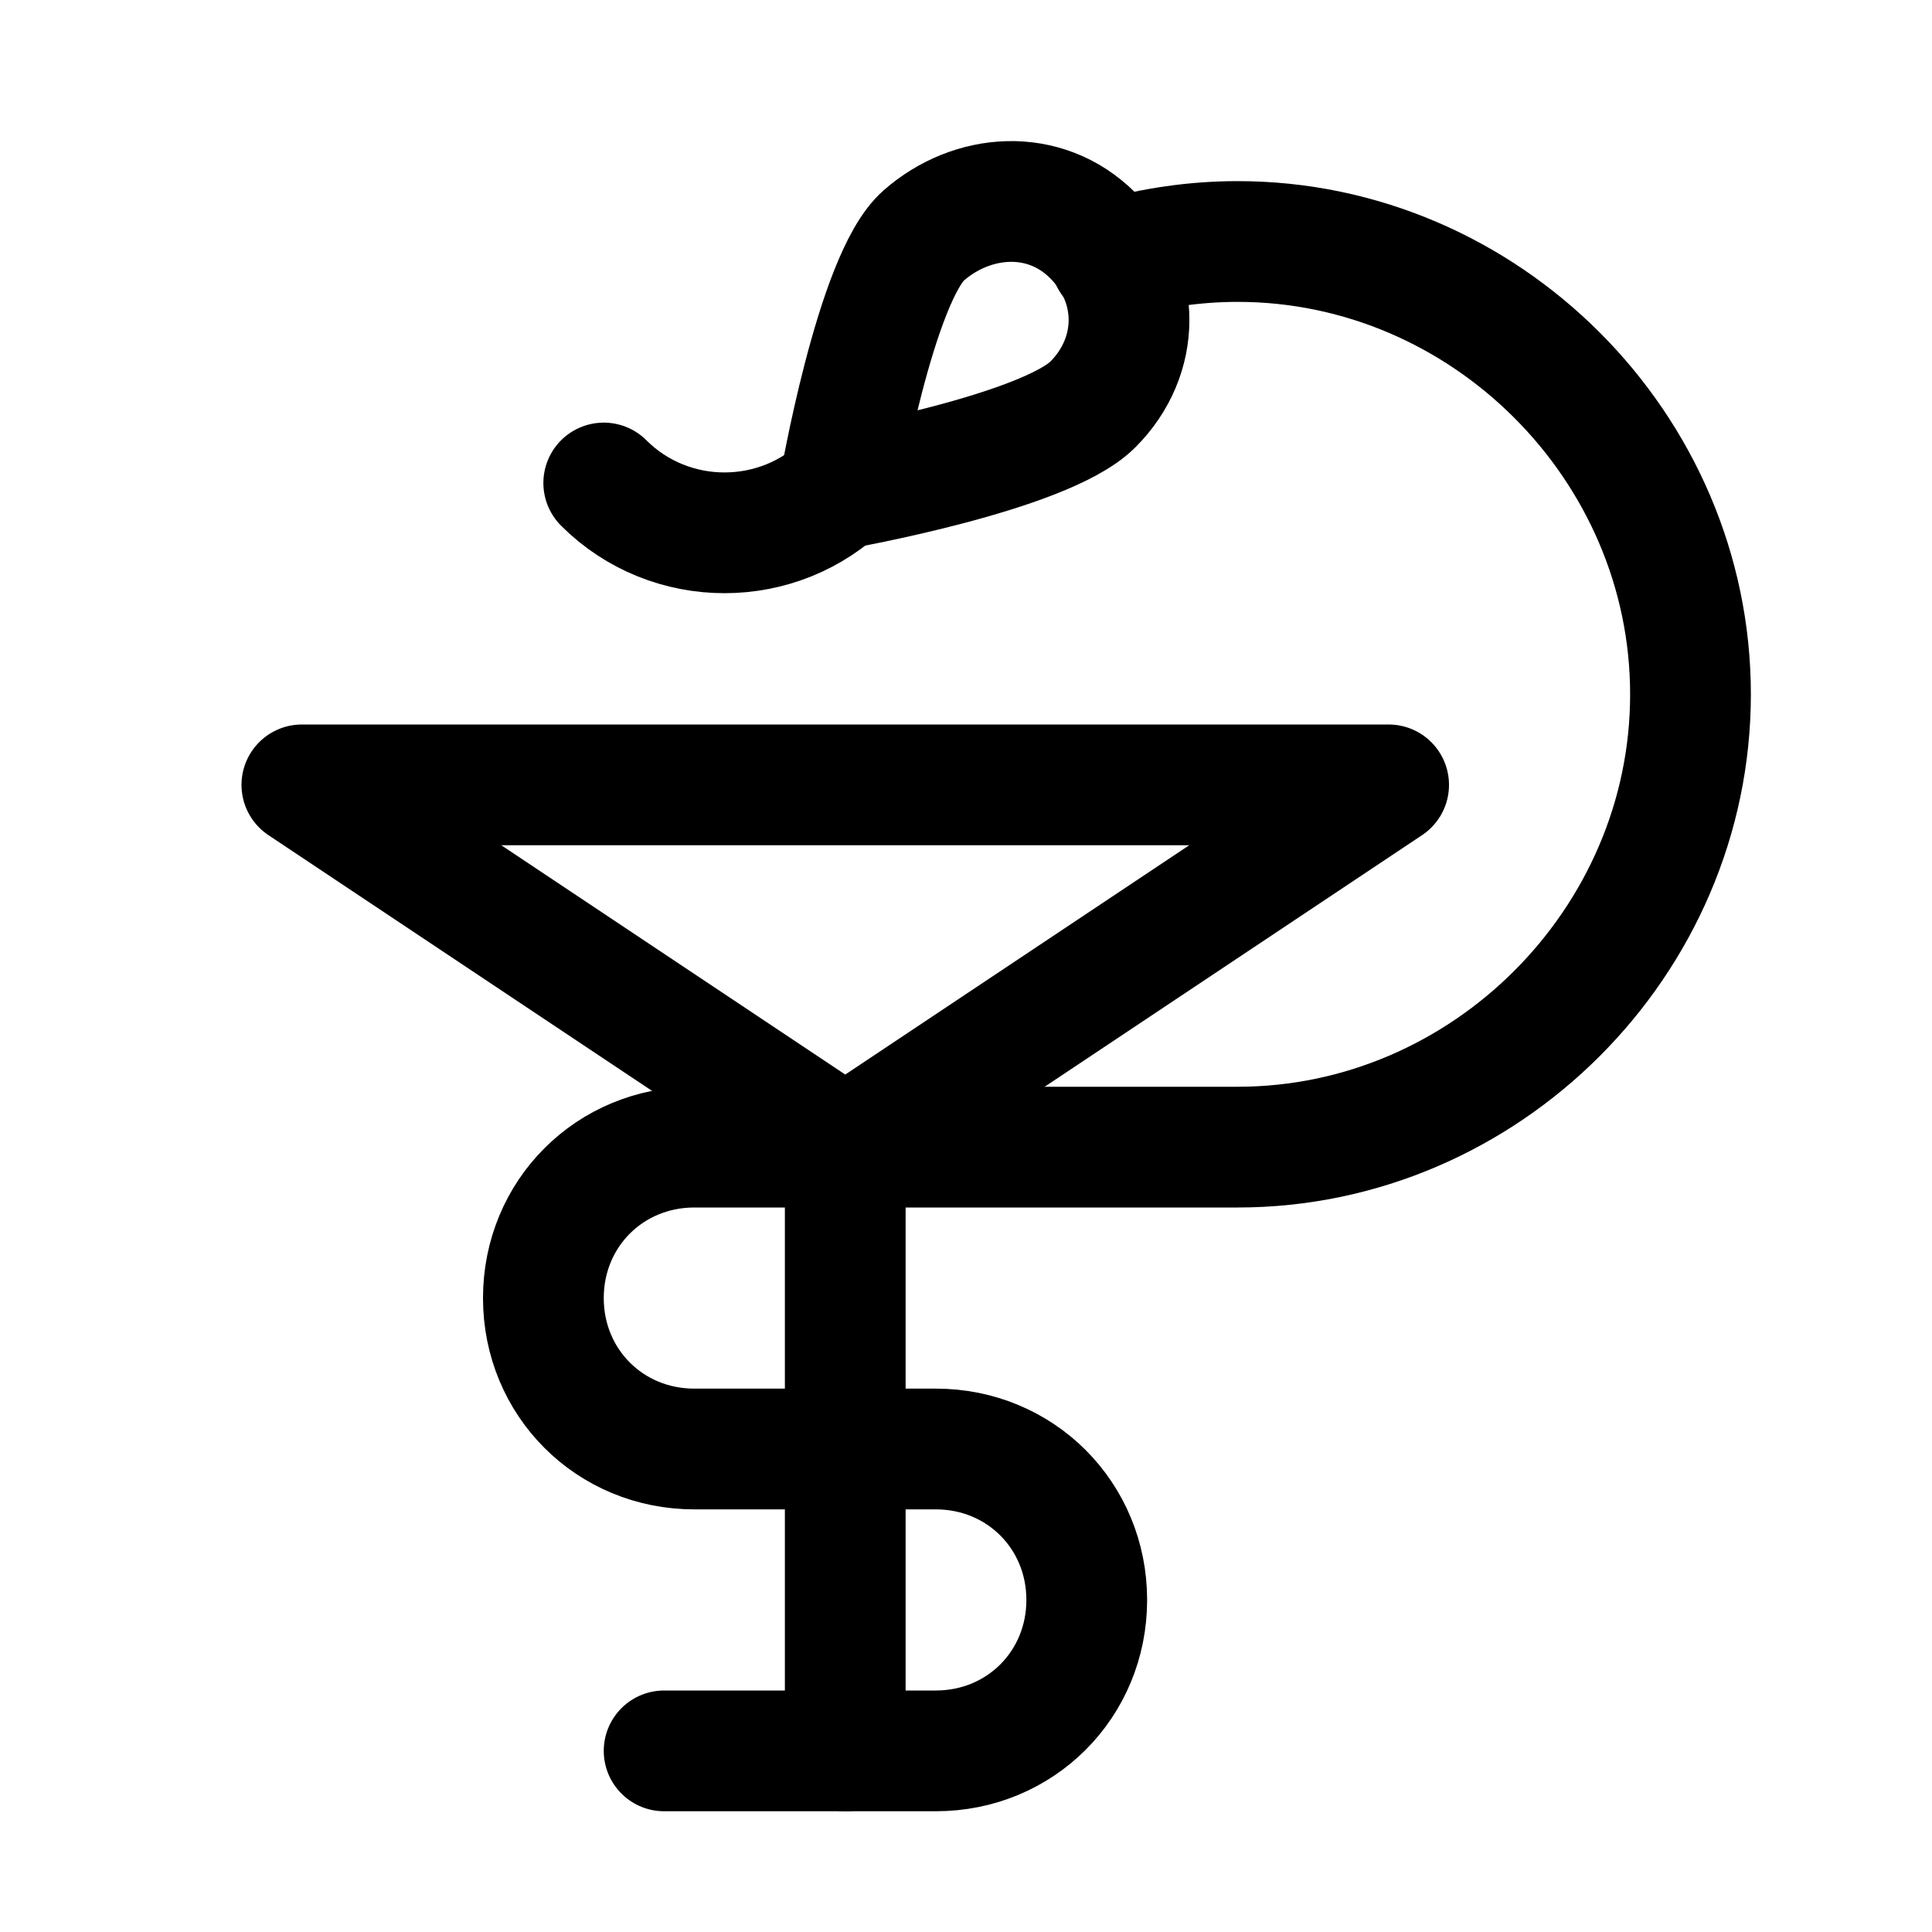
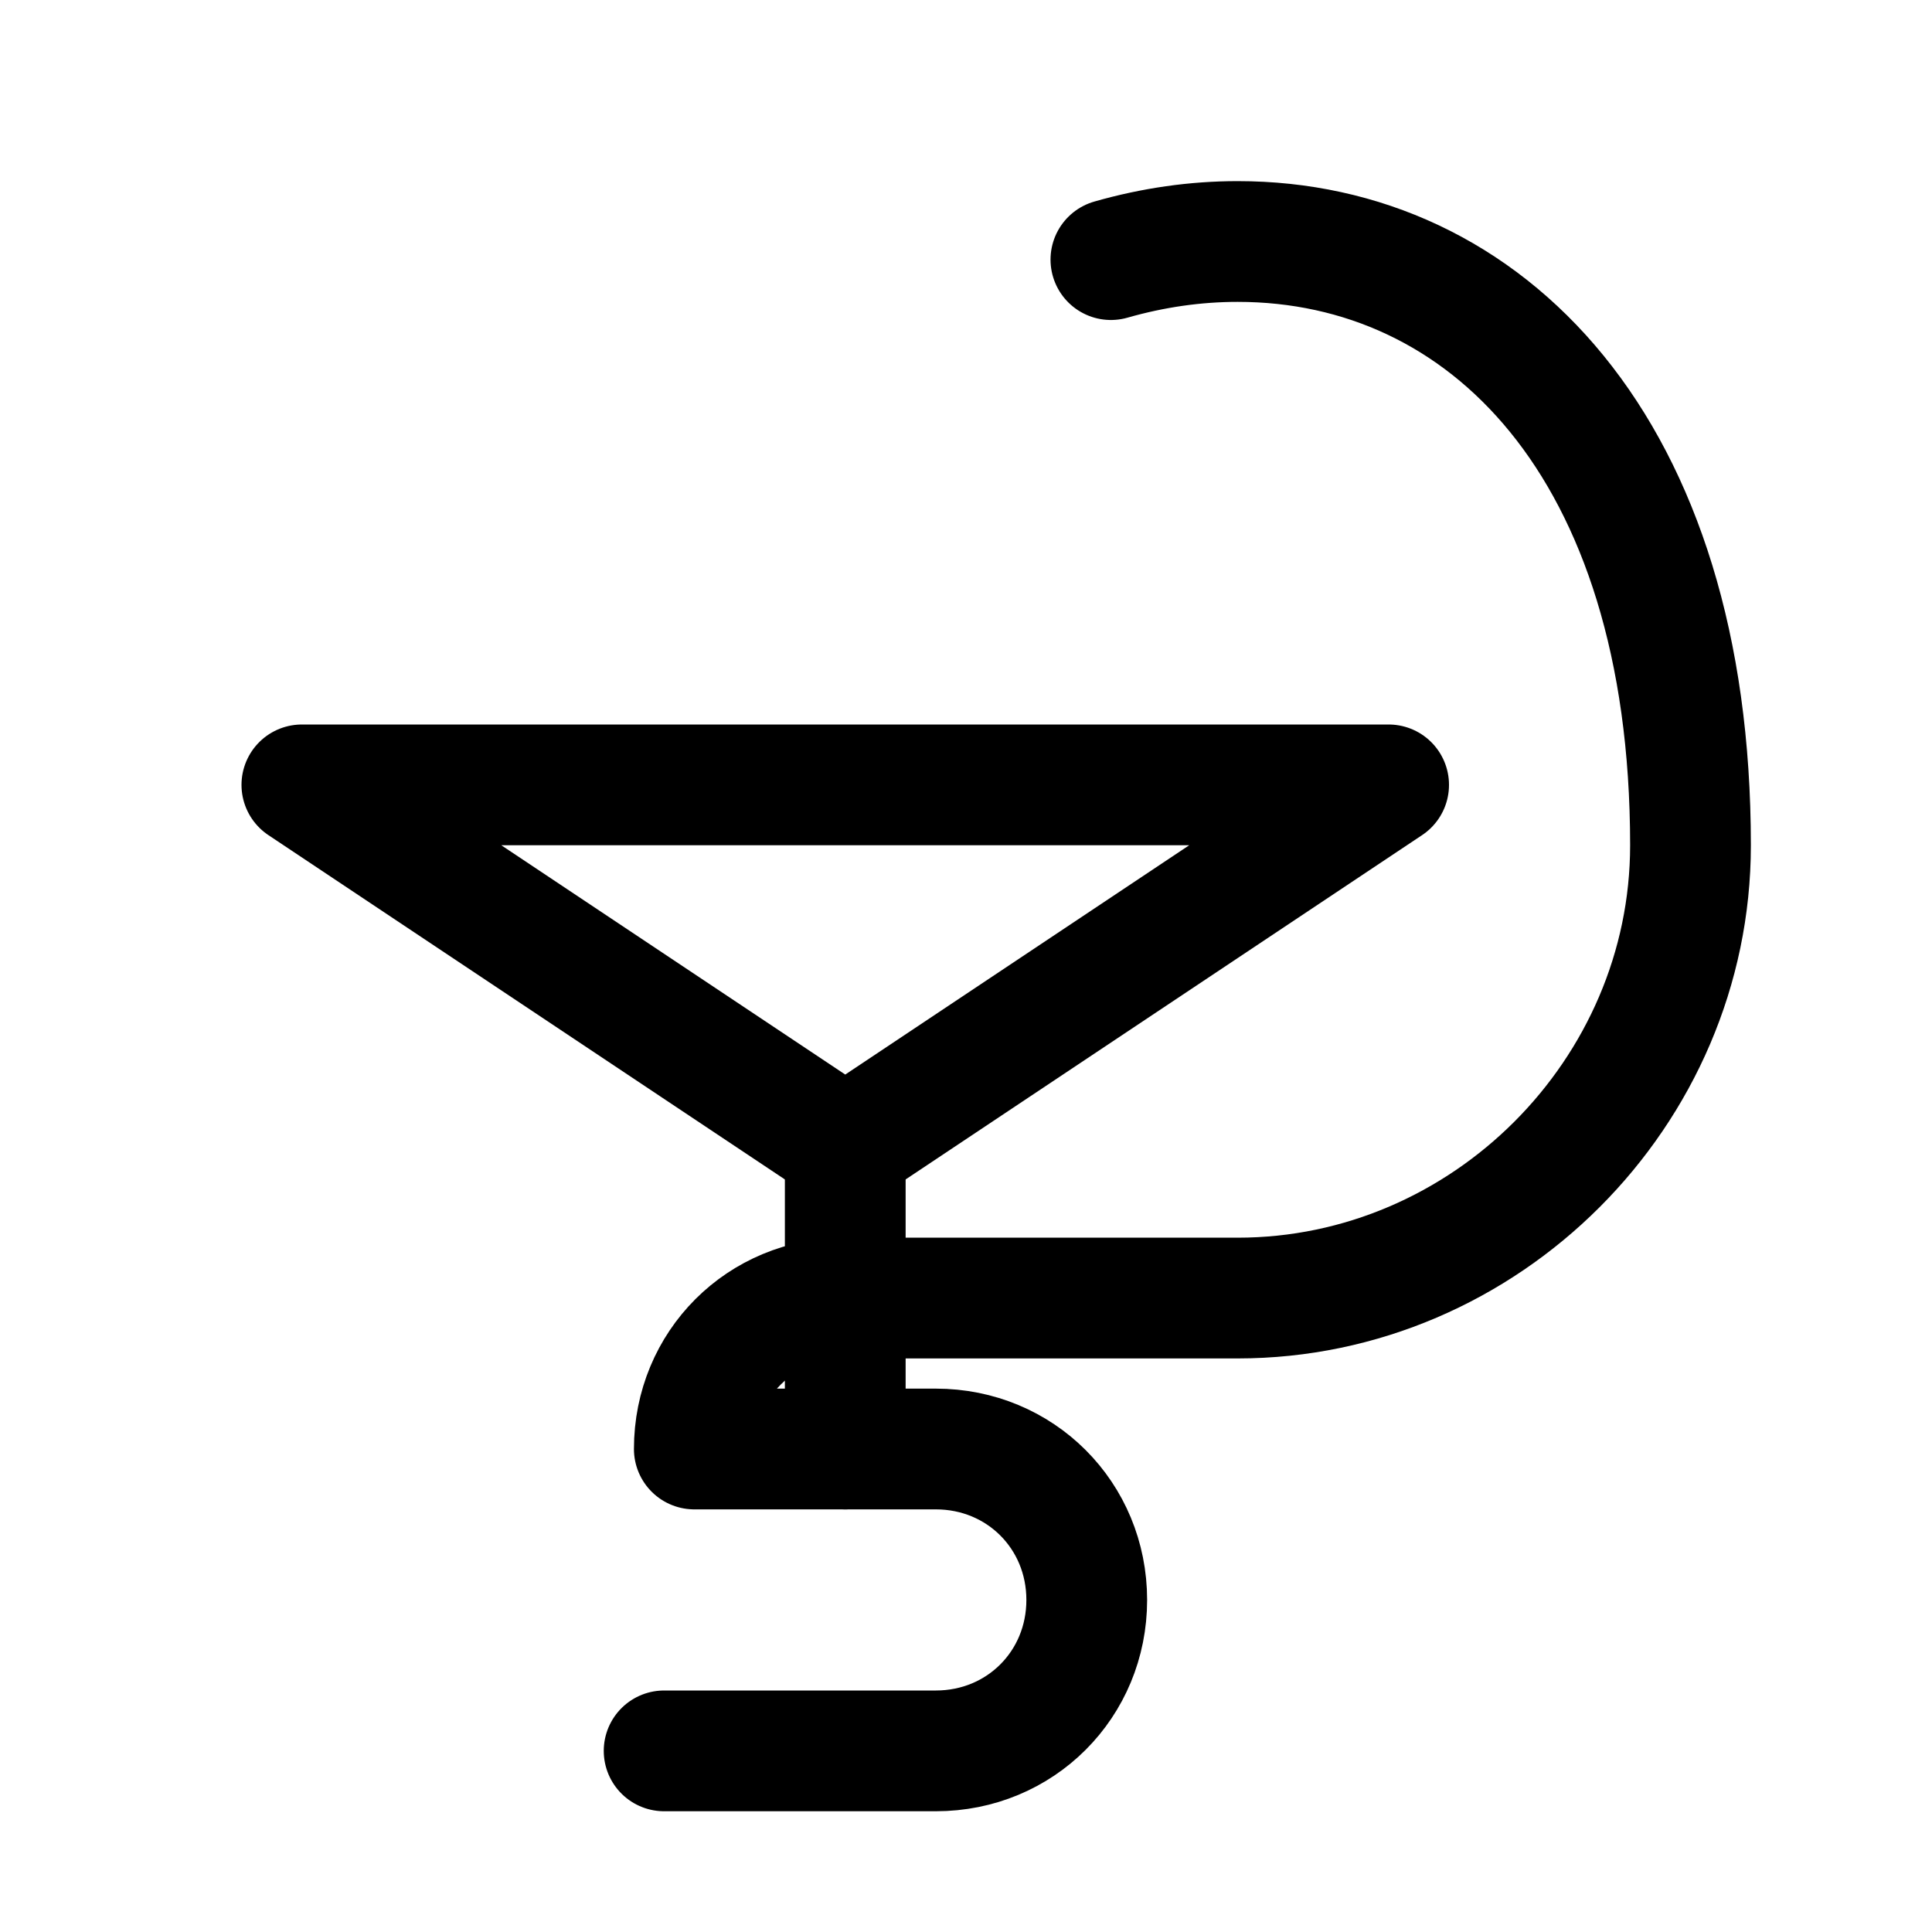
<svg xmlns="http://www.w3.org/2000/svg" version="1.1" id="Icons" viewBox="0 0 32 32" xml:space="preserve">
  <style type="text/css">
	.st0{fill:none;stroke:#000000;stroke-width:2;stroke-linecap:round;stroke-linejoin:round;stroke-miterlimit:10;}
</style>
  <polyline class="st0" points="14,19 5,13 23,13 14,19 " />
  <line class="st0" x1="14" y1="19" x2="14" y2="24" />
-   <line class="st0" x1="14" y1="24" x2="14" y2="29" />
-   <path class="st0" d="M18.1,3.9c0.8,0.8,0.8,2,0,2.8c-0.8,0.8-4.2,1.4-4.2,1.4s0.6-3.5,1.4-4.2S17.3,3.1,18.1,3.9z" />
-   <path class="st0" d="M11,29h4.5c1.4,0,2.5-1.1,2.5-2.5v0c0-1.4-1.1-2.5-2.5-2.5h-4C10.1,24,9,22.9,9,21.5v0c0-1.4,1.1-2.5,2.5-2.5  H19h1.5c4.1,0,7.5-3.4,7.5-7.5v0C28,7.4,24.6,4,20.5,4h0c-0.7,0-1.4,0.1-2.1,0.3" />
-   <path class="st0" d="M14,8L14,8c-1.1,1.1-2.9,1.1-4,0l0,0" />
+   <path class="st0" d="M11,29h4.5c1.4,0,2.5-1.1,2.5-2.5v0c0-1.4-1.1-2.5-2.5-2.5h-4v0c0-1.4,1.1-2.5,2.5-2.5  H19h1.5c4.1,0,7.5-3.4,7.5-7.5v0C28,7.4,24.6,4,20.5,4h0c-0.7,0-1.4,0.1-2.1,0.3" />
</svg>